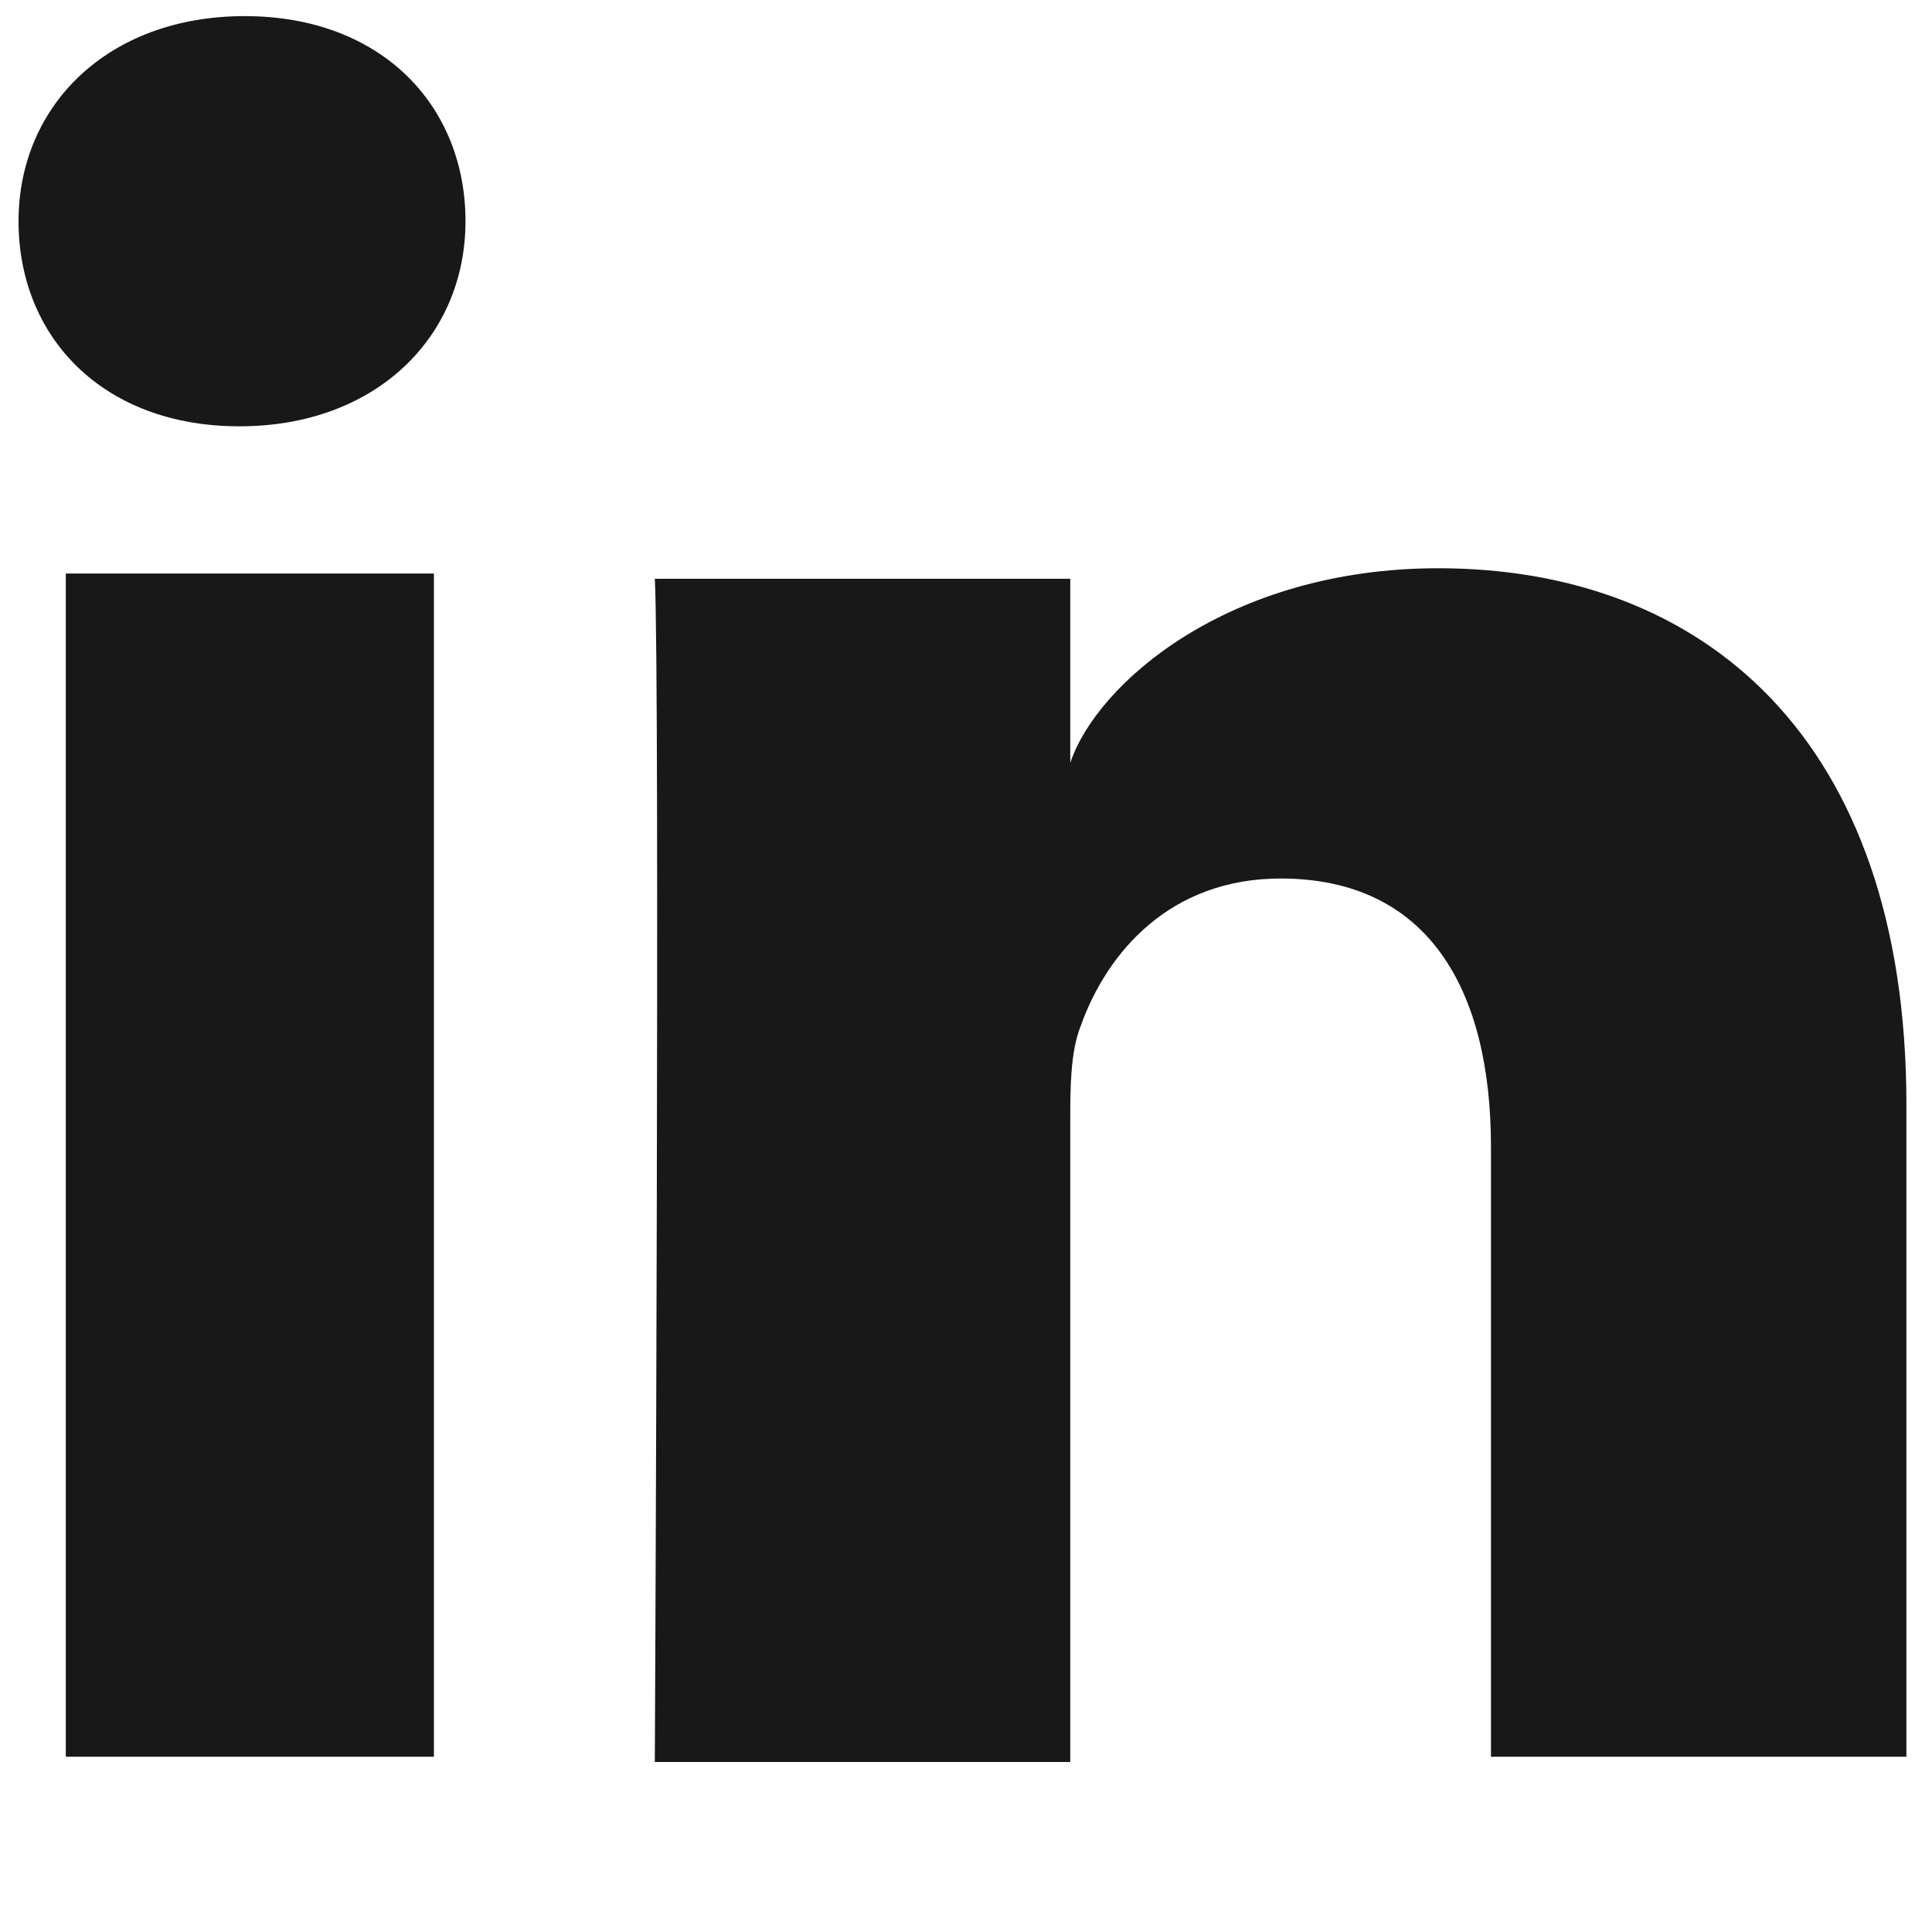
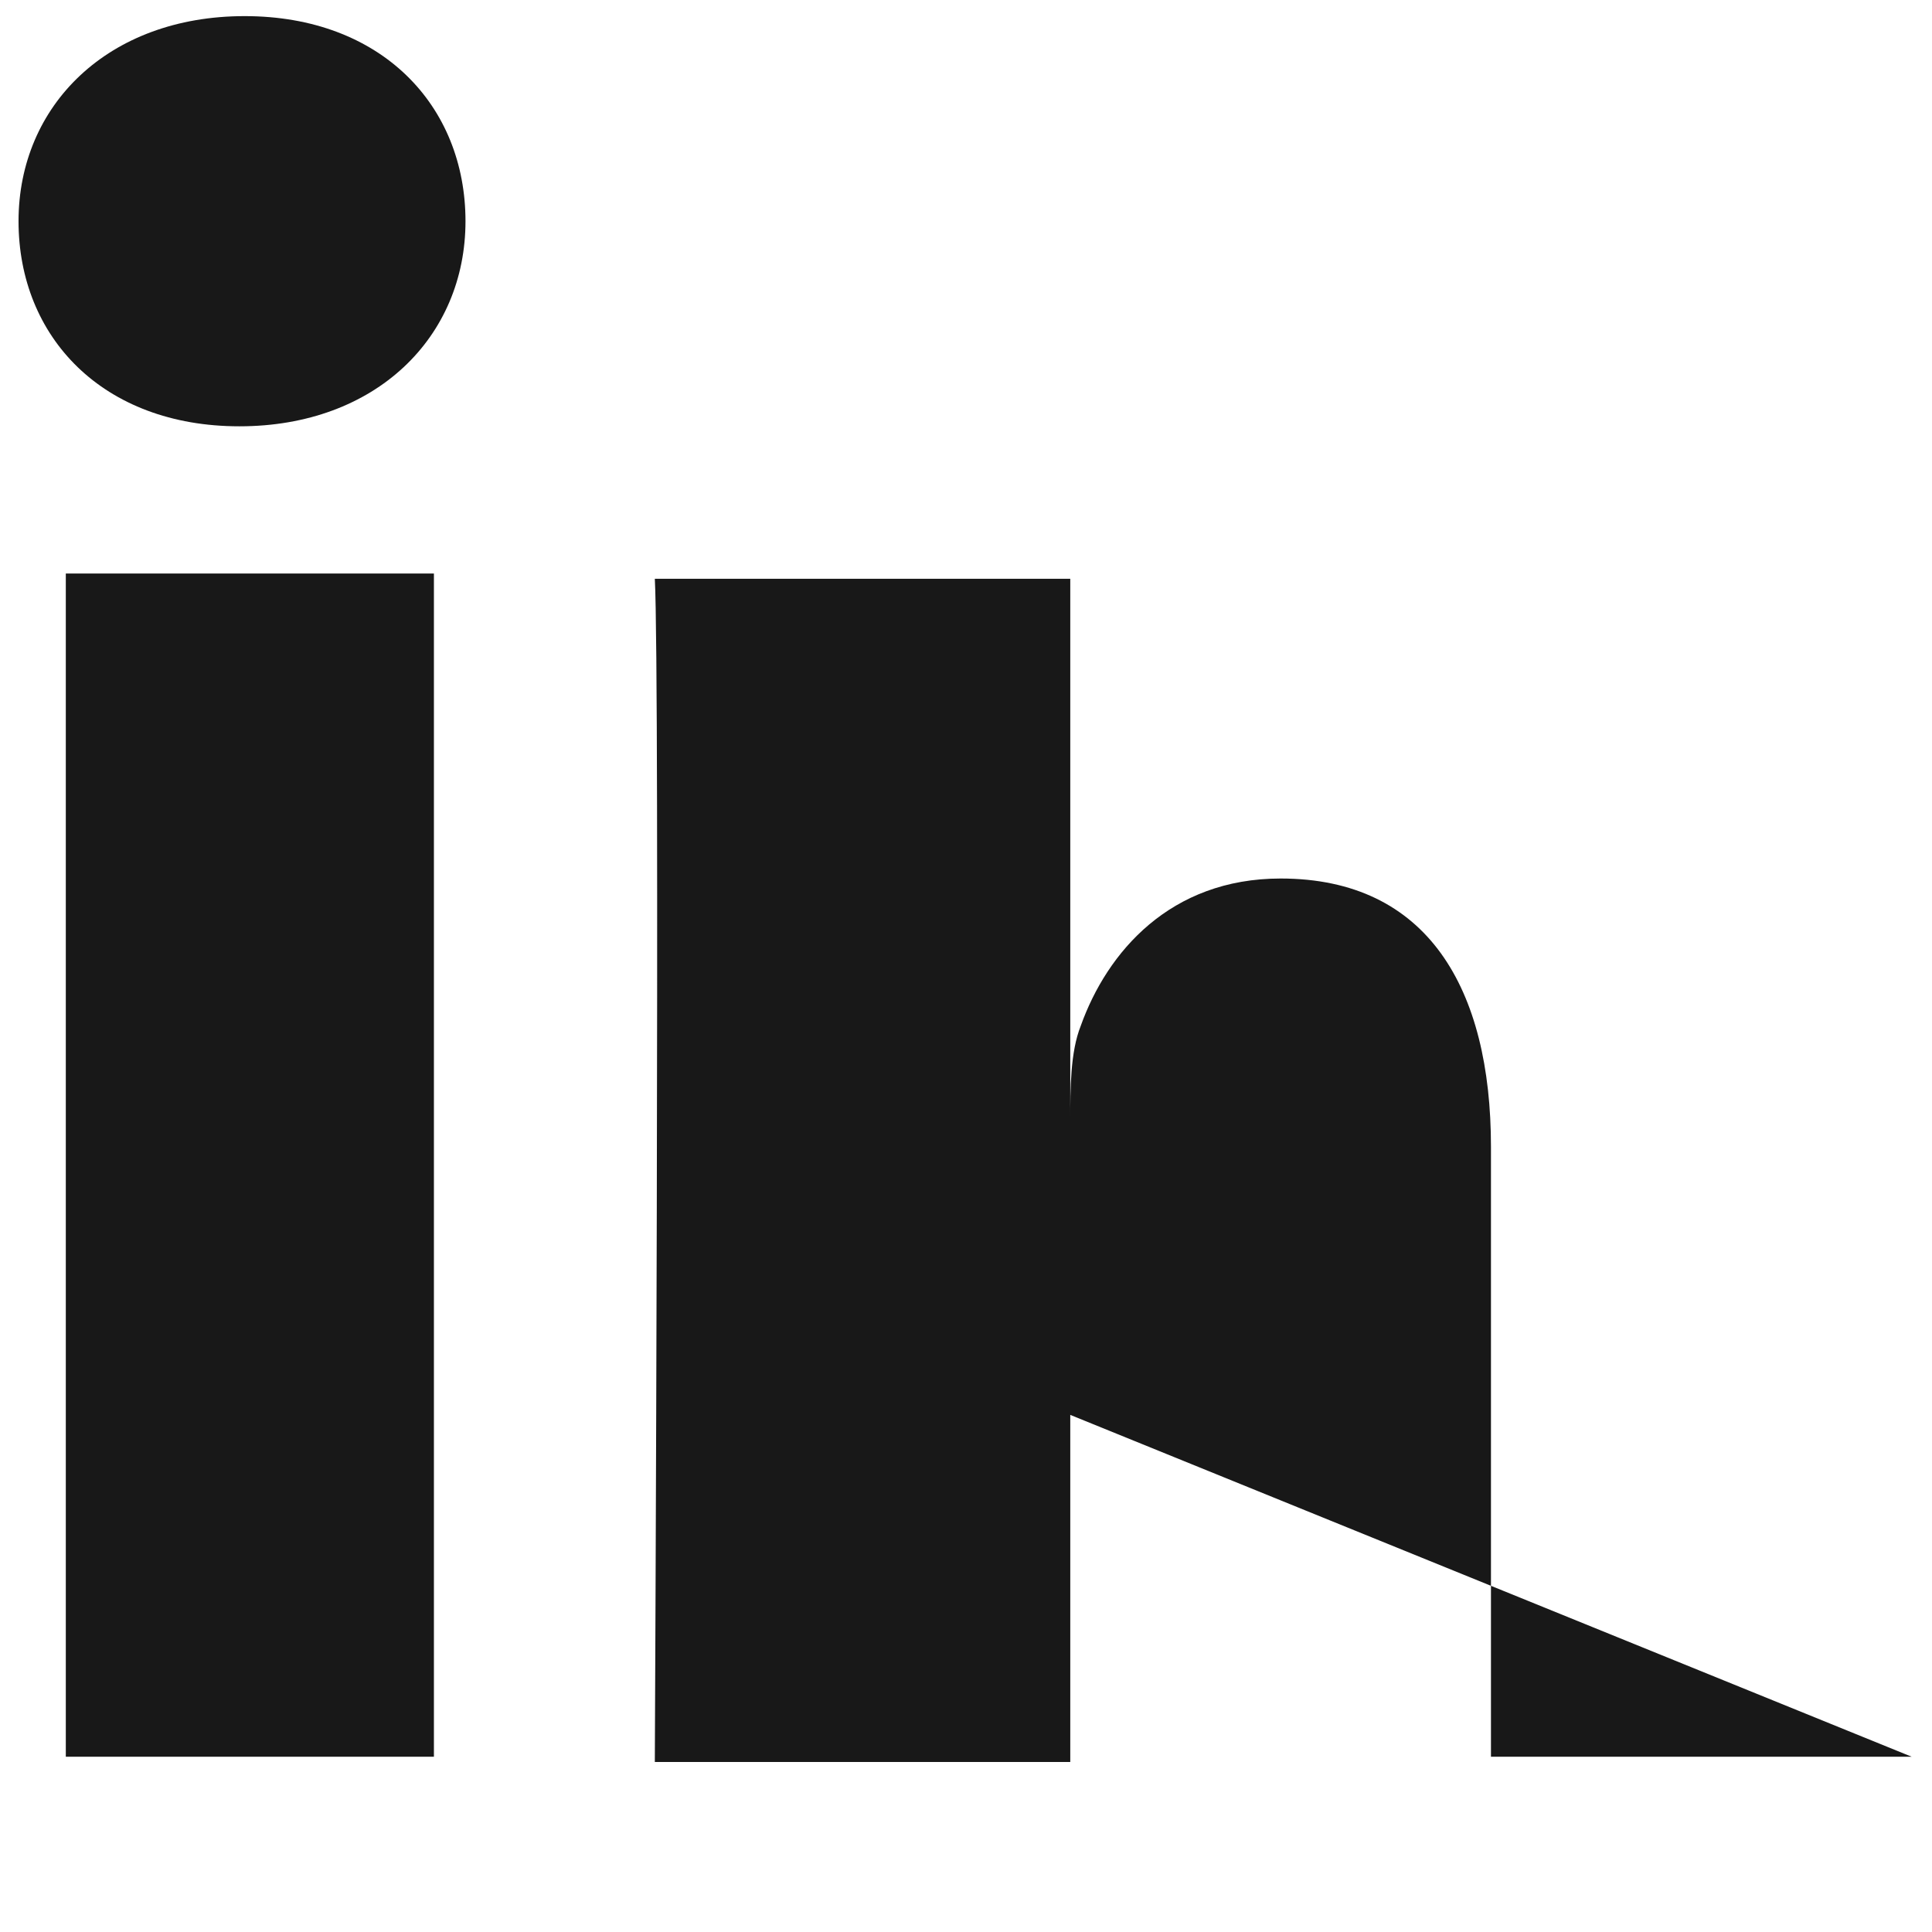
<svg xmlns="http://www.w3.org/2000/svg" viewBox="0 0 32 32" width="32" height="32" xml:space="preserve">
-   <path fill="#181818" d="m 7.187,29.097 -6.097,0 0,-19.598 6.097,0 0,19.598 z M 3.965,7.061 l 0,0 c -2.265,0 -3.658,-1.481 -3.658,-3.397 0,-1.916 1.481,-3.397 3.745,-3.397 2.265,0 3.658,1.481 3.658,3.397 0,1.916 -1.481,3.397 -3.745,3.397 z m 27.698,22.036 -6.968,0 0,-10.104 c 0,-2.613 -1.045,-4.442 -3.484,-4.442 -1.829,0 -2.874,1.219 -3.31,2.439 -0.174,0.436 -0.174,1.045 -0.174,1.568 l 0,10.626 -6.881,0 c 0,0 0.087,-17.943 0,-19.598 l 6.881,0 0,3.049 c 0.436,-1.307 2.613,-3.223 6.097,-3.223 4.355,0 7.752,2.787 7.752,8.884 l 0,10.8 z" />
+   <path fill="#181818" d="m 7.187,29.097 -6.097,0 0,-19.598 6.097,0 0,19.598 z M 3.965,7.061 l 0,0 c -2.265,0 -3.658,-1.481 -3.658,-3.397 0,-1.916 1.481,-3.397 3.745,-3.397 2.265,0 3.658,1.481 3.658,3.397 0,1.916 -1.481,3.397 -3.745,3.397 z m 27.698,22.036 -6.968,0 0,-10.104 c 0,-2.613 -1.045,-4.442 -3.484,-4.442 -1.829,0 -2.874,1.219 -3.31,2.439 -0.174,0.436 -0.174,1.045 -0.174,1.568 l 0,10.626 -6.881,0 c 0,0 0.087,-17.943 0,-19.598 l 6.881,0 0,3.049 l 0,10.8 z" />
</svg>